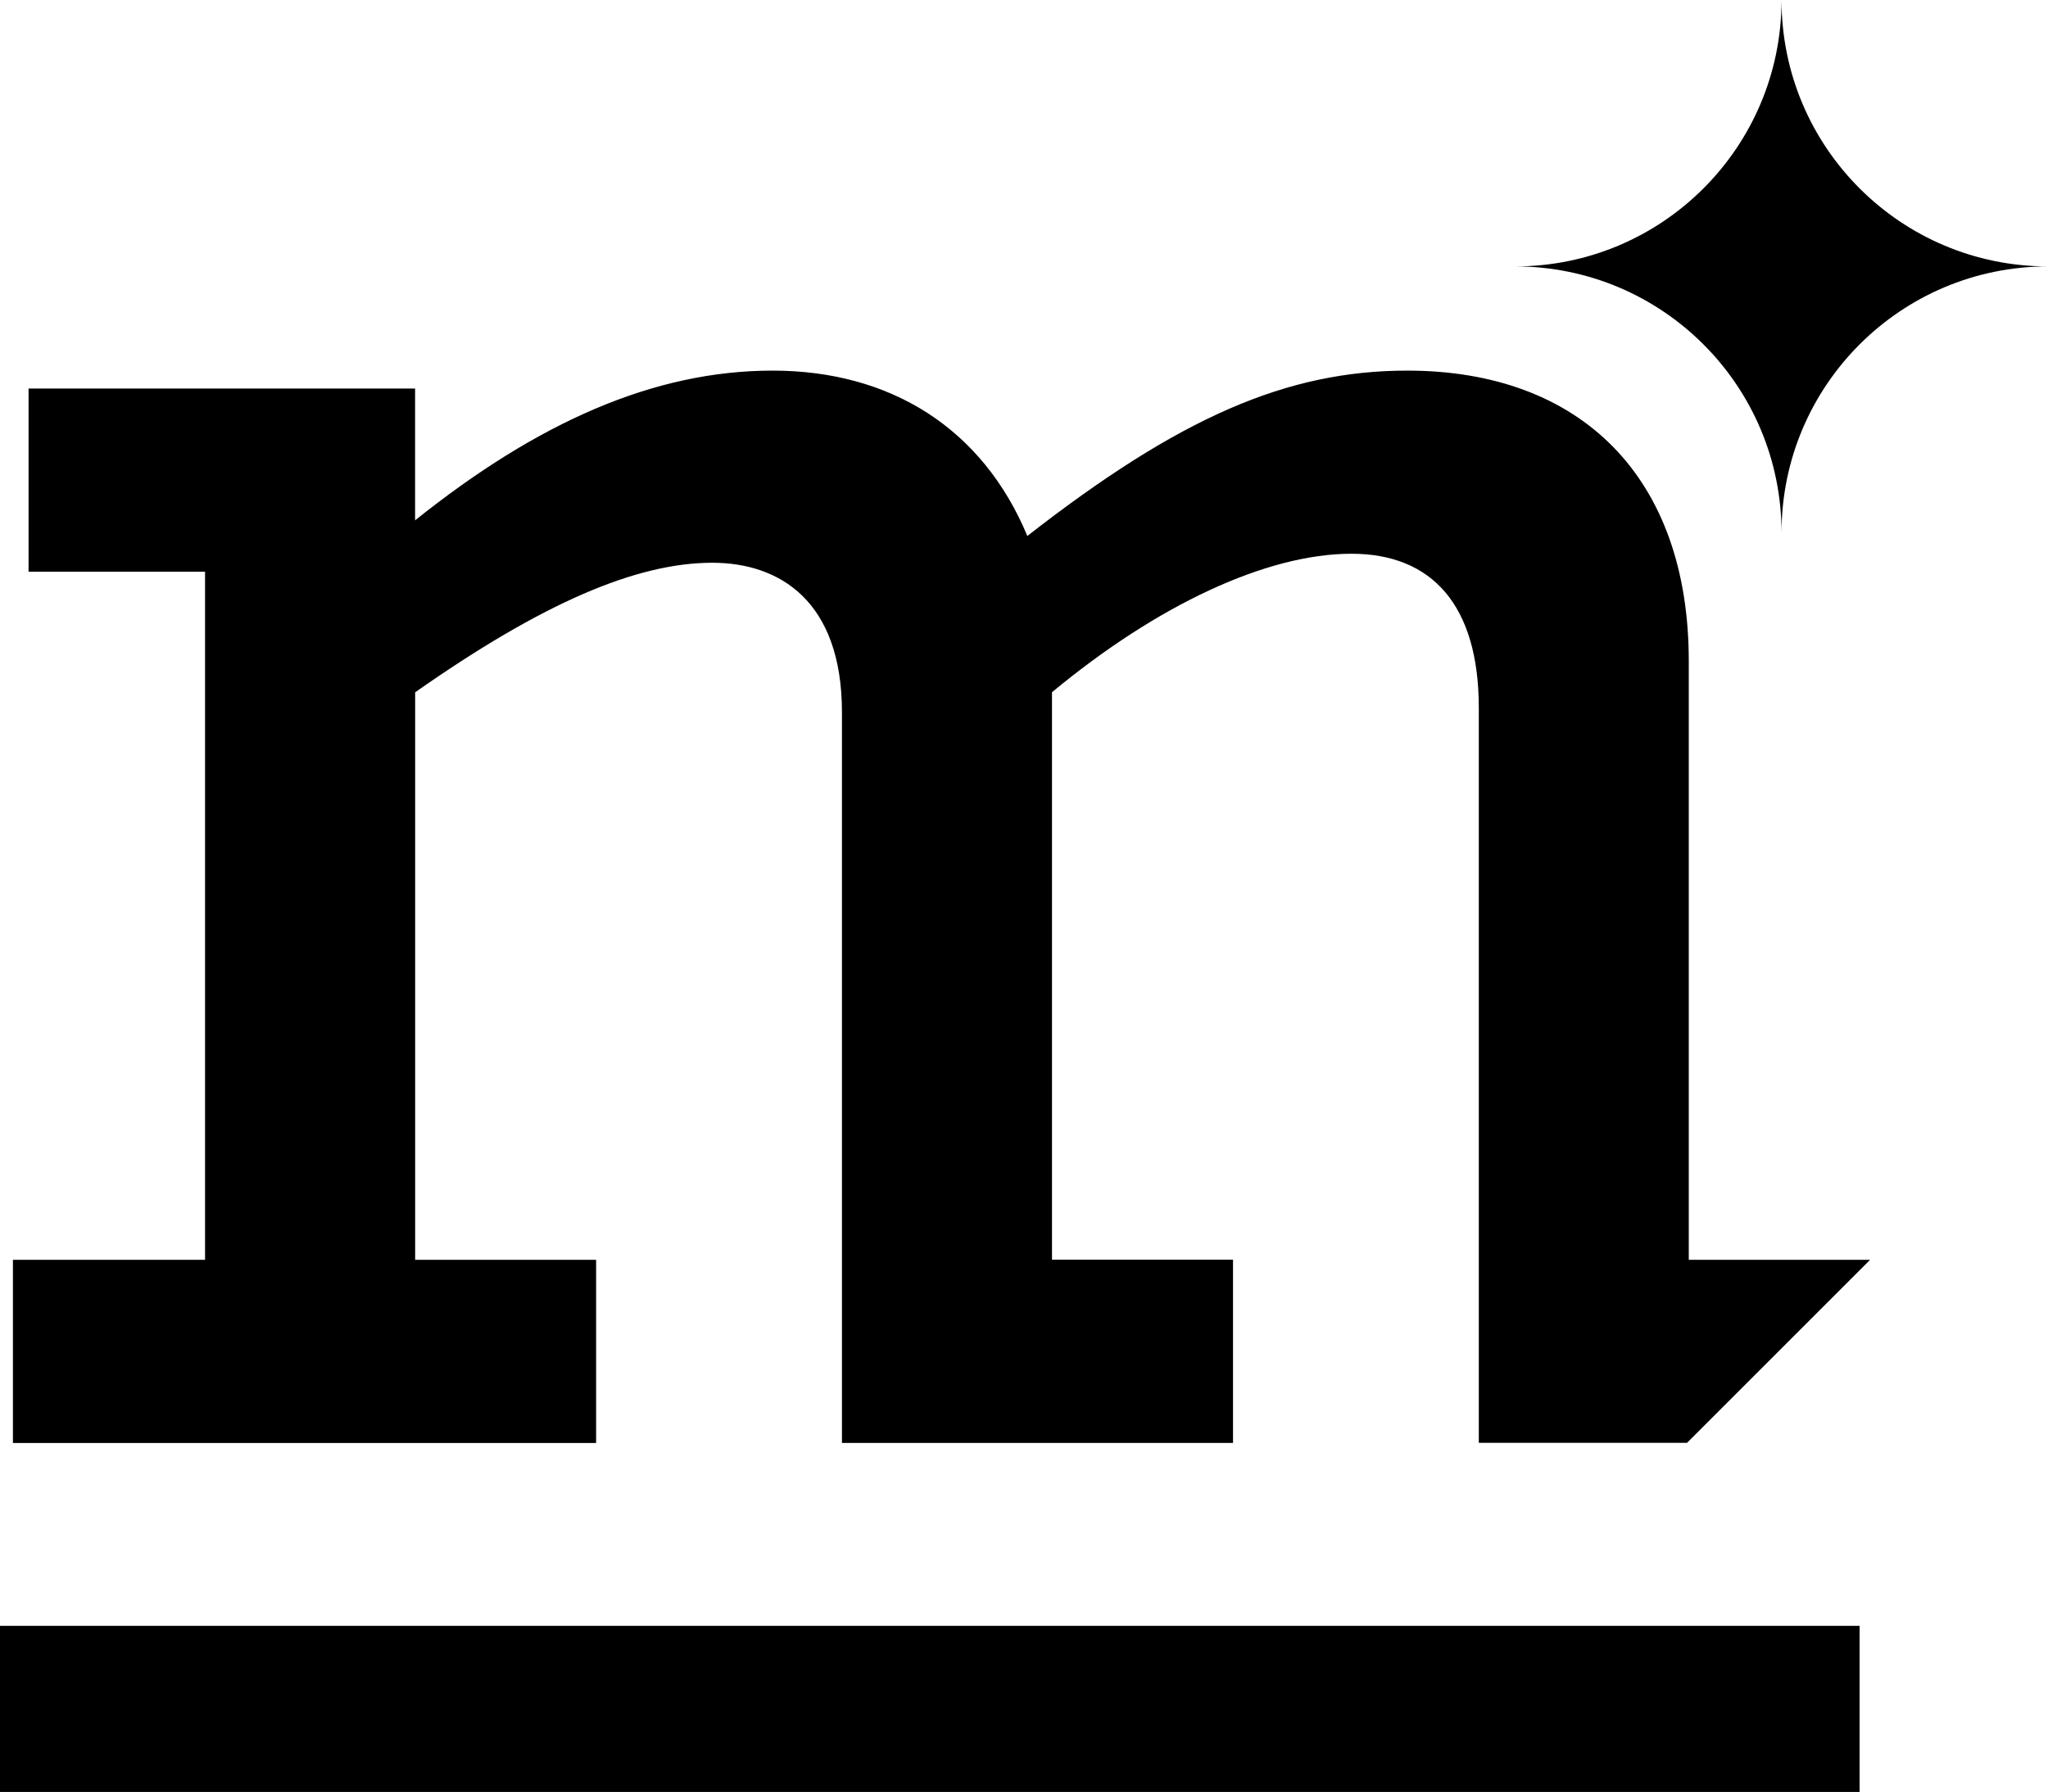
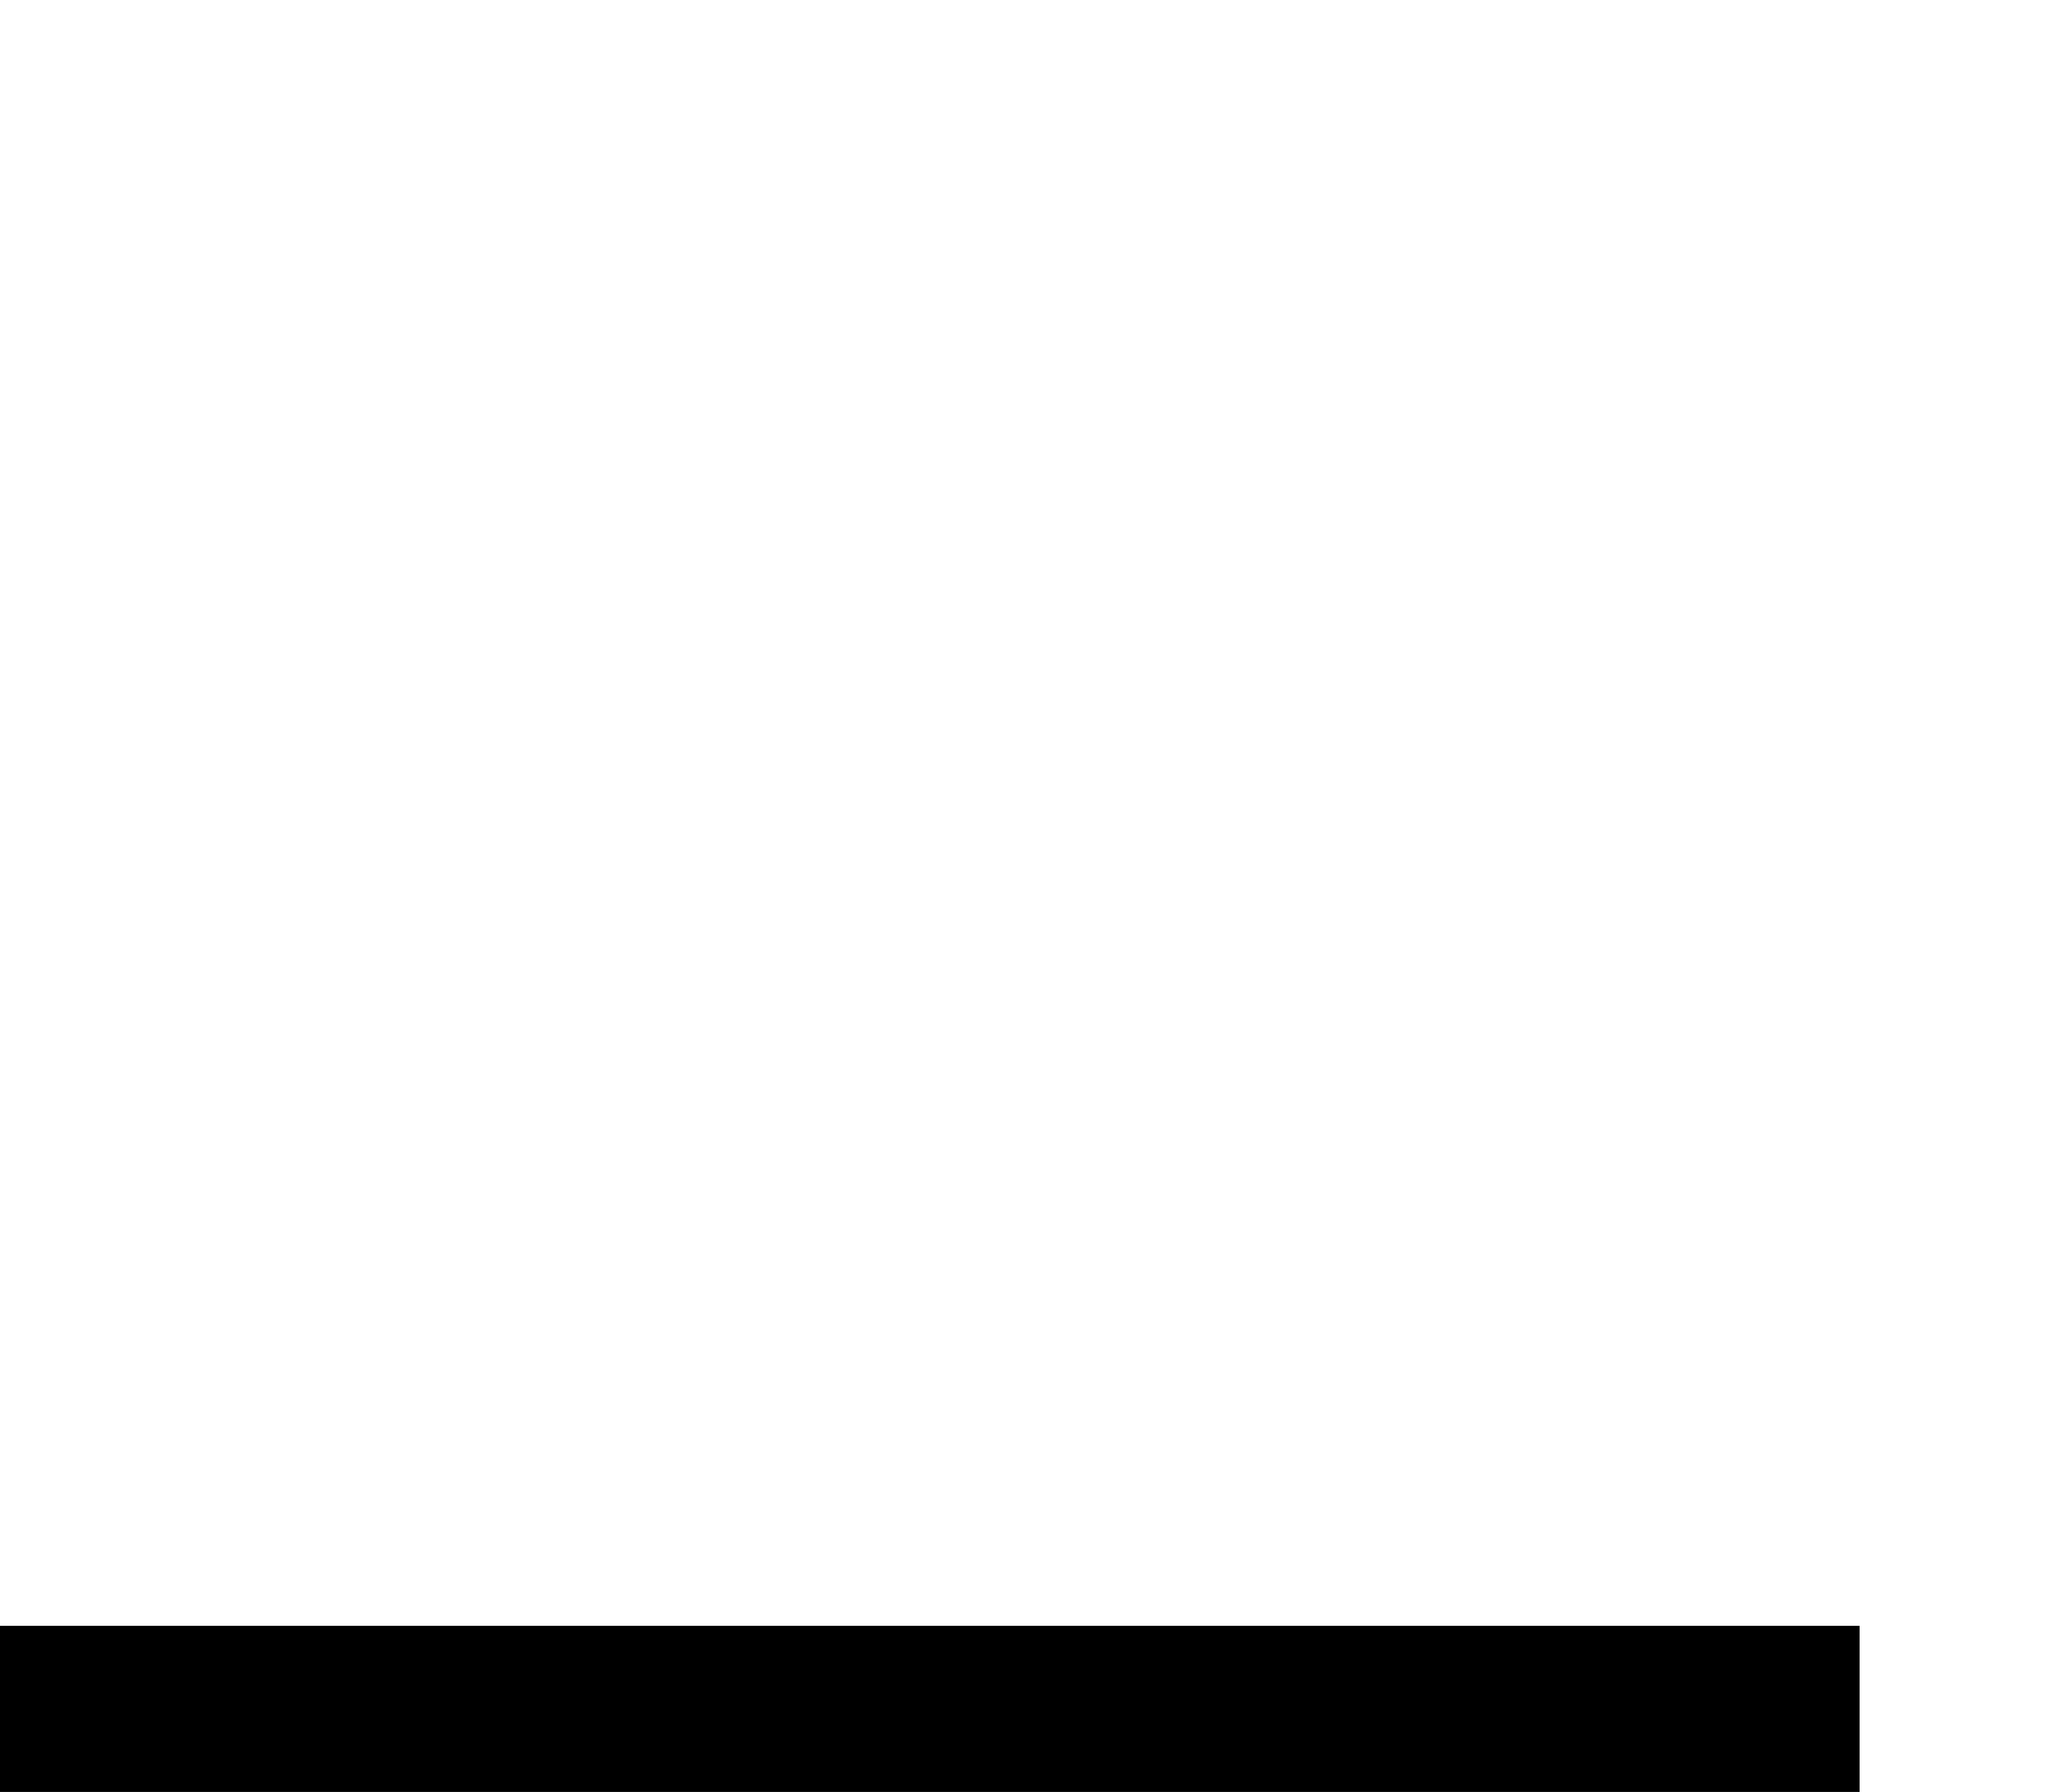
<svg xmlns="http://www.w3.org/2000/svg" id="Layer_2" data-name="Layer 2" viewBox="0 0 324.8 284.26">
  <defs>
    <style> .cls-1 { fill: none; } .cls-2 { clip-path: url(#clippath-1); } .cls-3 { clip-path: url(#clippath); } </style>
    <clipPath id="clippath">
-       <rect class="cls-1" width="324.8" height="284.26" />
-     </clipPath>
+       </clipPath>
    <clipPath id="clippath-1">
-       <rect class="cls-1" width="324.8" height="284.26" />
-     </clipPath>
+       </clipPath>
  </defs>
  <g id="Layer_1-2" data-name="Layer 1">
    <g id="Layer_1-3" data-name="Layer 1">
      <g>
        <g>
          <g class="cls-3">
            <path d="M296.54,199.9v-.06h-28.71v-94.98c0-29.06-17.01-46.07-44.65-46.07-19.14,0-36.15,7.44-60.25,26.23-7.09-17.01-21.62-26.23-40.4-26.23s-37.21,8.16-56.7,23.75v-20.91H4.53v29.06h27.99v109.15H2.05v29.06h92.49v-29.06h-28.7v-90.02c20.2-14.17,35.08-20.55,47.13-20.55,10.63,0,20.56,6.03,20.56,23.74v115.88h62.02v-29.06h-28.71v-90.02c16.66-13.82,34.02-21.97,47.49-21.97,12.76,0,20.2,8.15,20.2,24.45v116.59h33.02l29-29Z" />
          </g>
          <g class="cls-2">
-             <path d="M324.8,42.26C301.46,42.26,282.54,23.34,282.54,0c0,23.34-18.92,42.26-42.26,42.26,23.34,0,42.26,18.92,42.26,42.26,0-23.34,18.92-42.26,42.26-42.26" />
-           </g>
+             </g>
        </g>
        <rect y="257.91" width="294.92" height="26.36" />
      </g>
    </g>
  </g>
</svg>